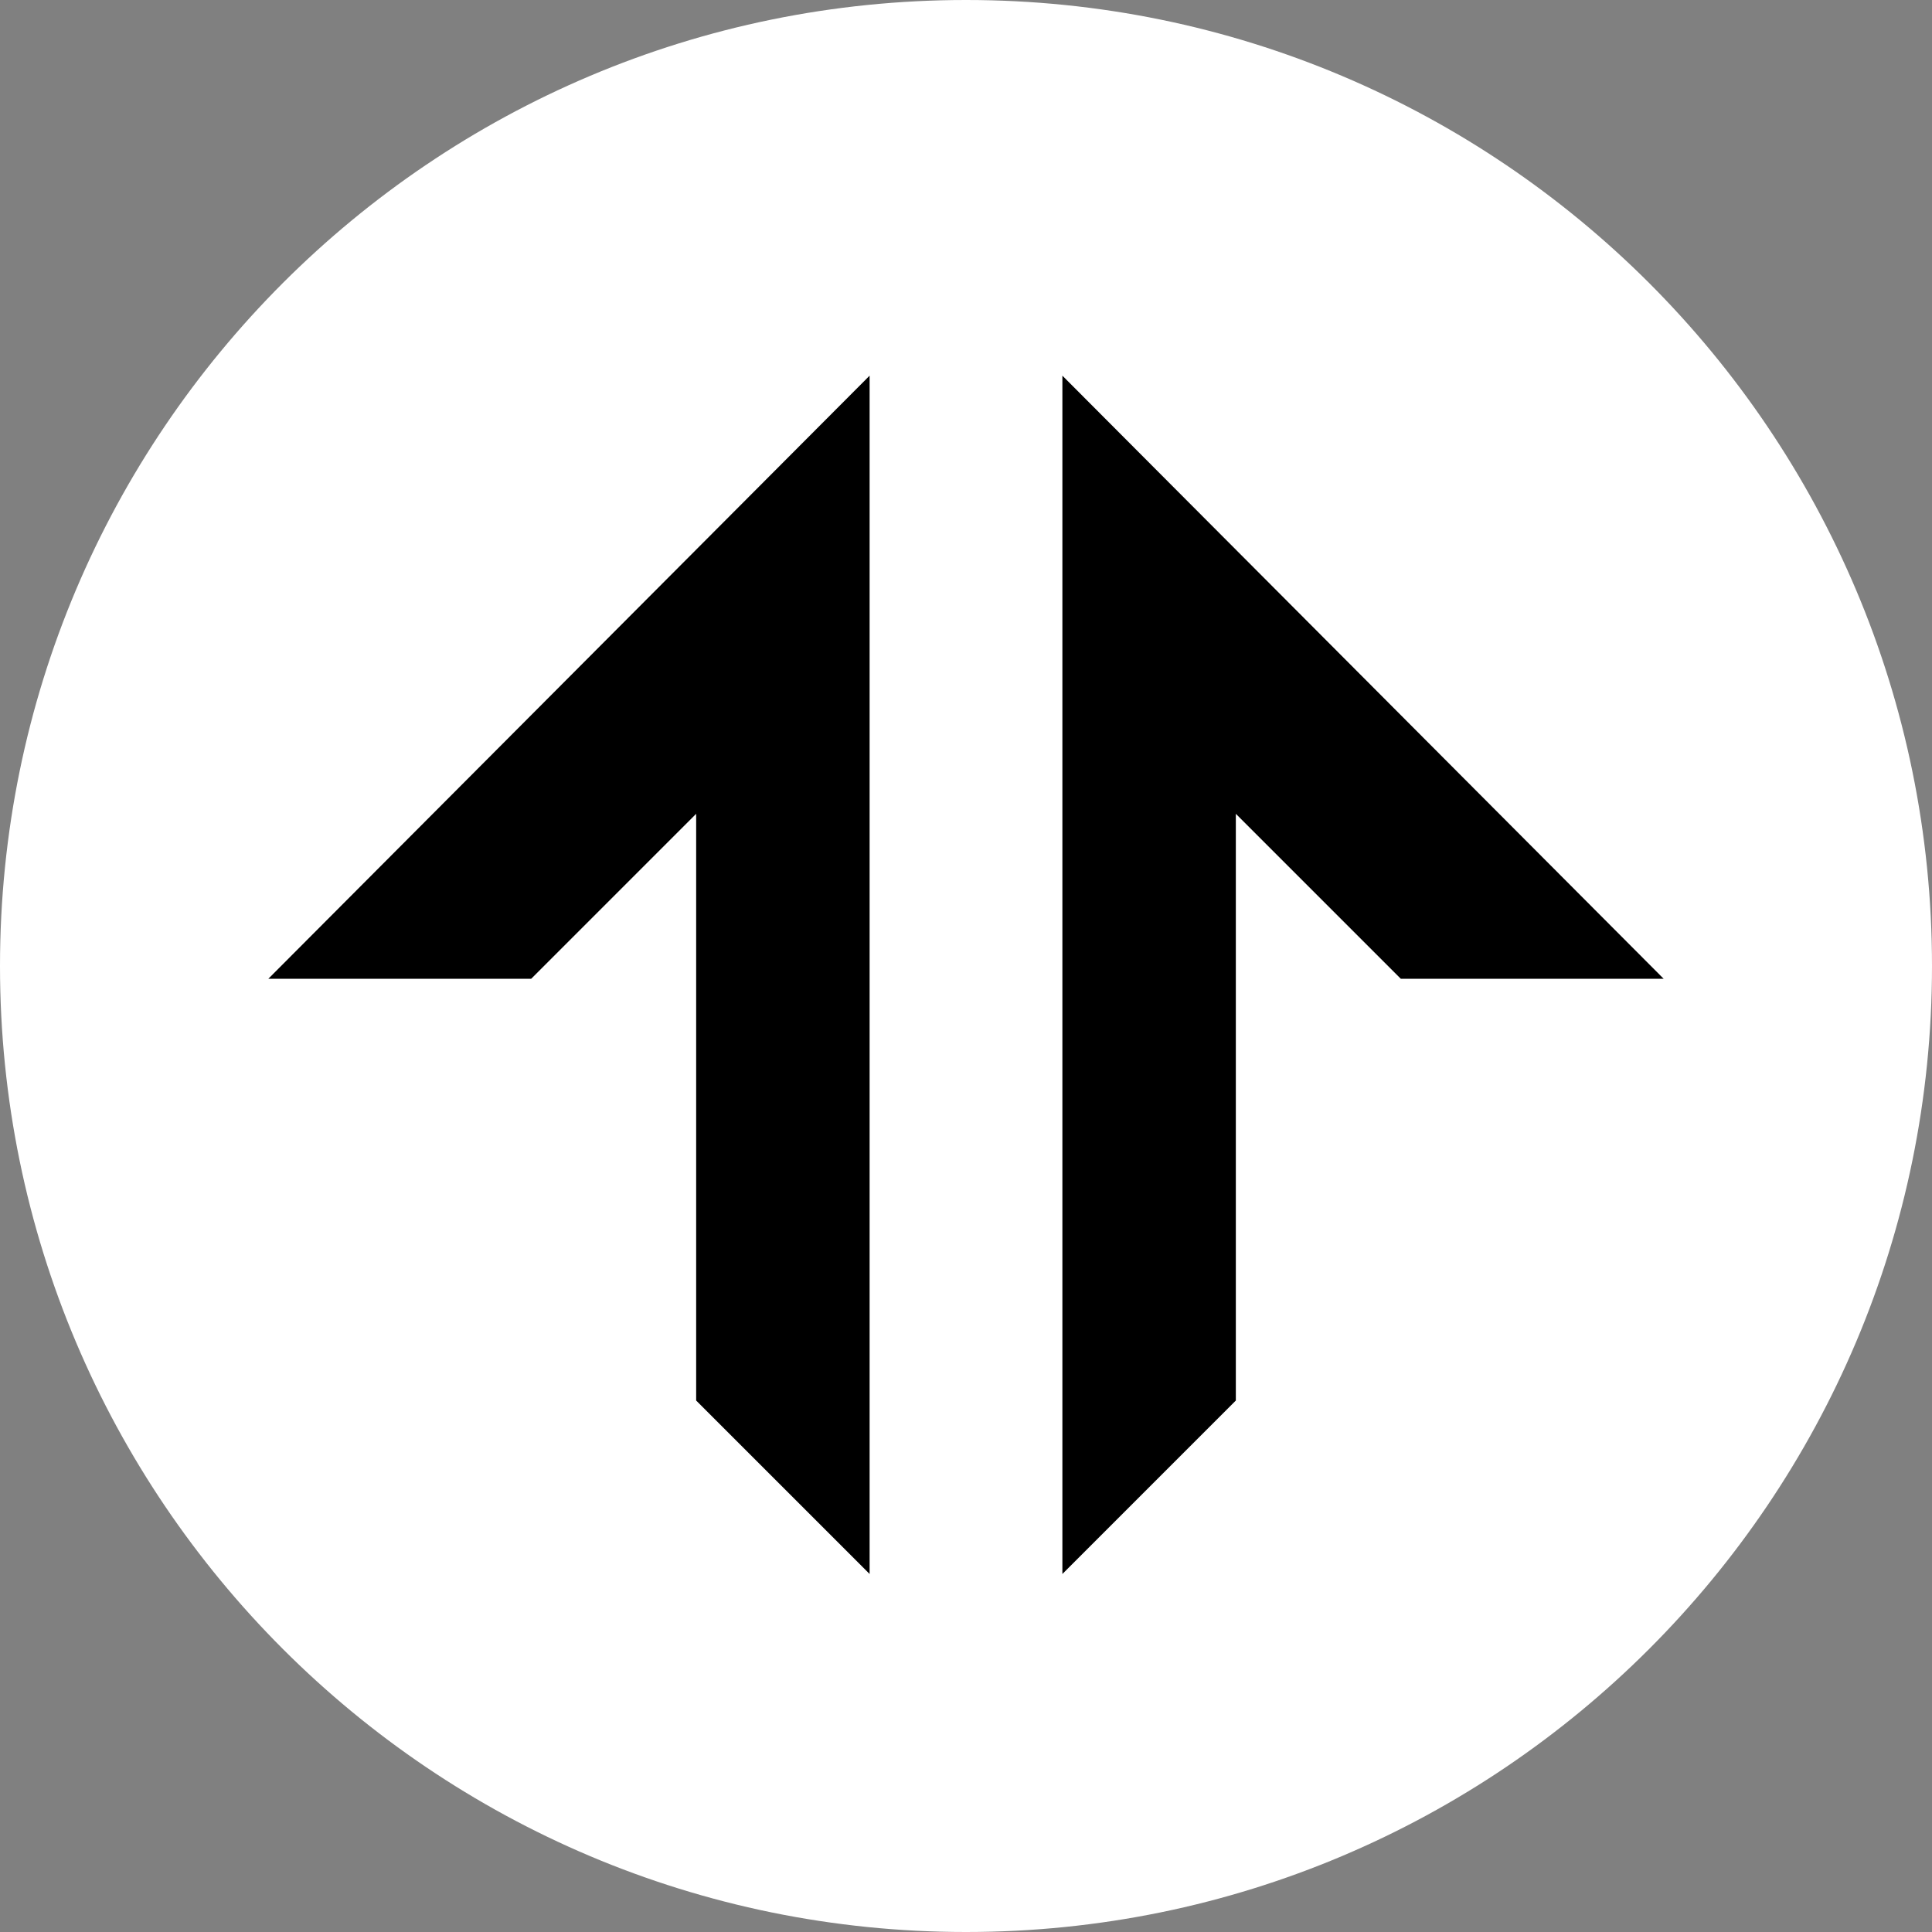
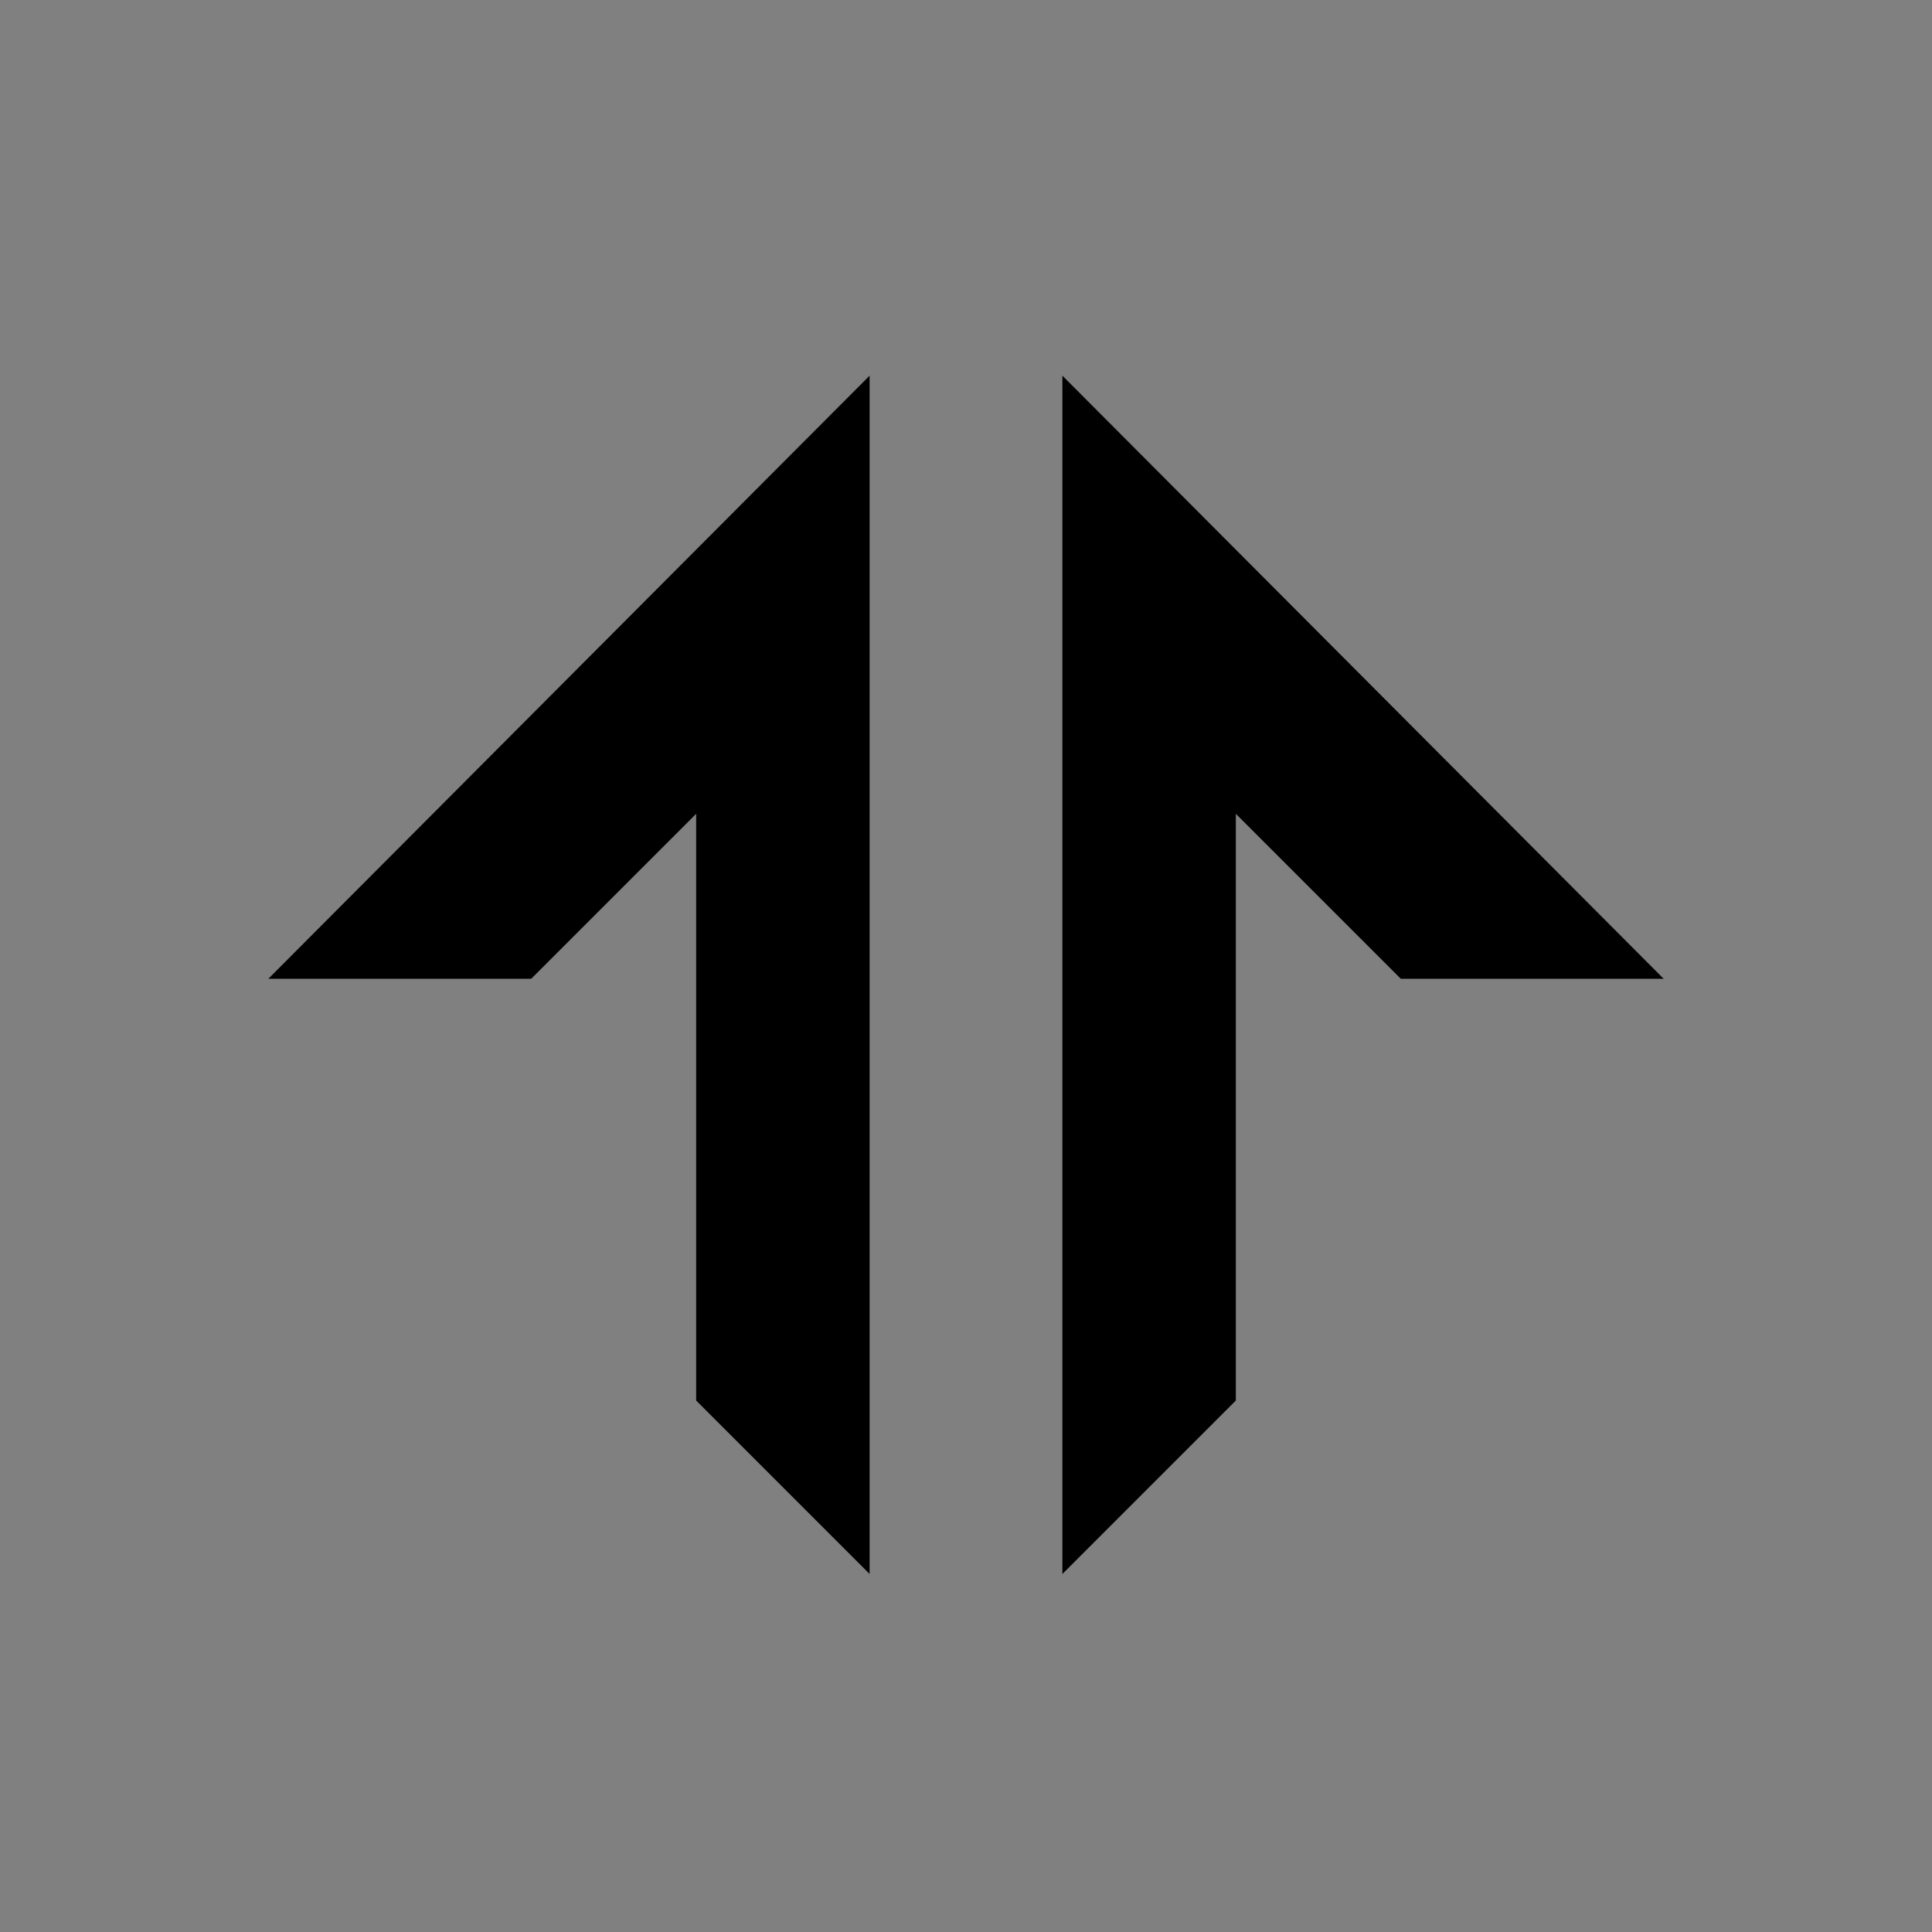
<svg xmlns="http://www.w3.org/2000/svg" width="36" height="36" viewBox="0 0 36 36" fill="none">
  <rect x="0" y="0" width="36" height="36" fill="#808080" stroke="none" />
-   <path d="M18 36C27.941 36 36 27.941 36 18C36 8.059 27.941 0 18 0C8.059 0 0 8.059 0 18C0 27.941 8.059 36 18 36Z" fill="white" />
  <path d="M16.204 7L5 18.238H9.898L12.972 15.164V26.097L16.204 29.329V7ZM19.796 7L31 18.238H26.102L23.028 15.164V26.097L19.796 29.329V7Z" fill="black" />
</svg>